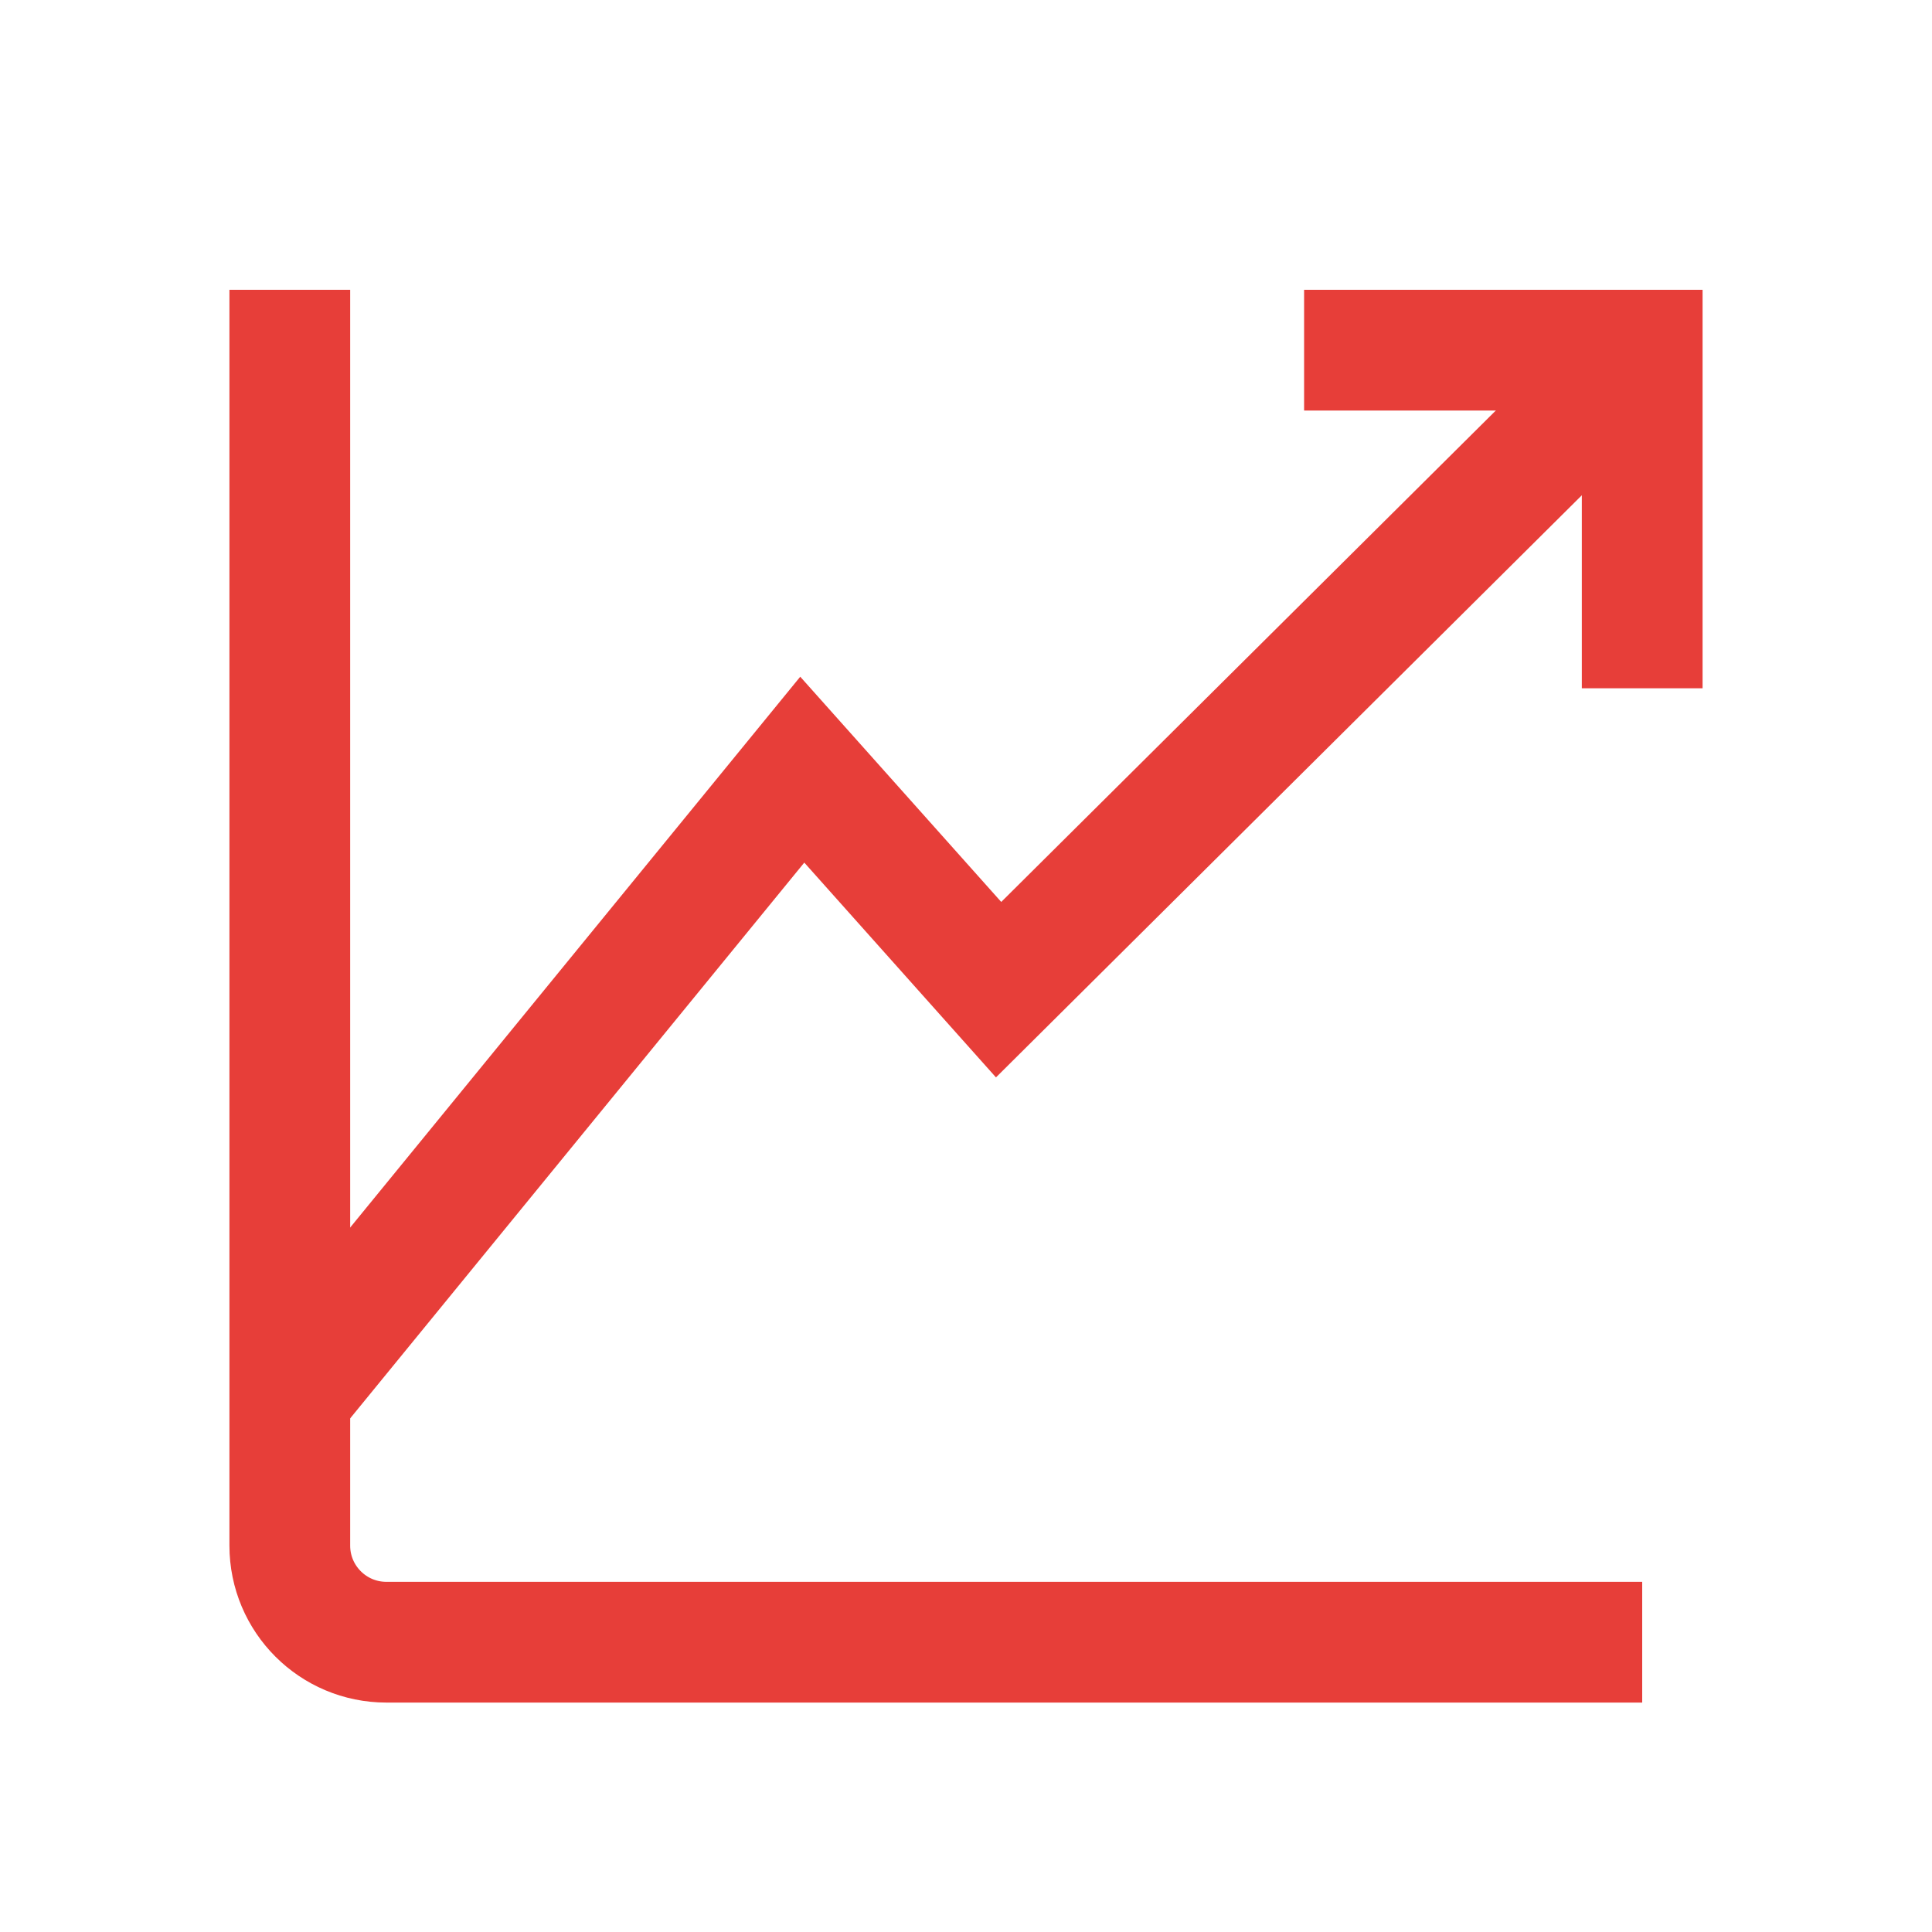
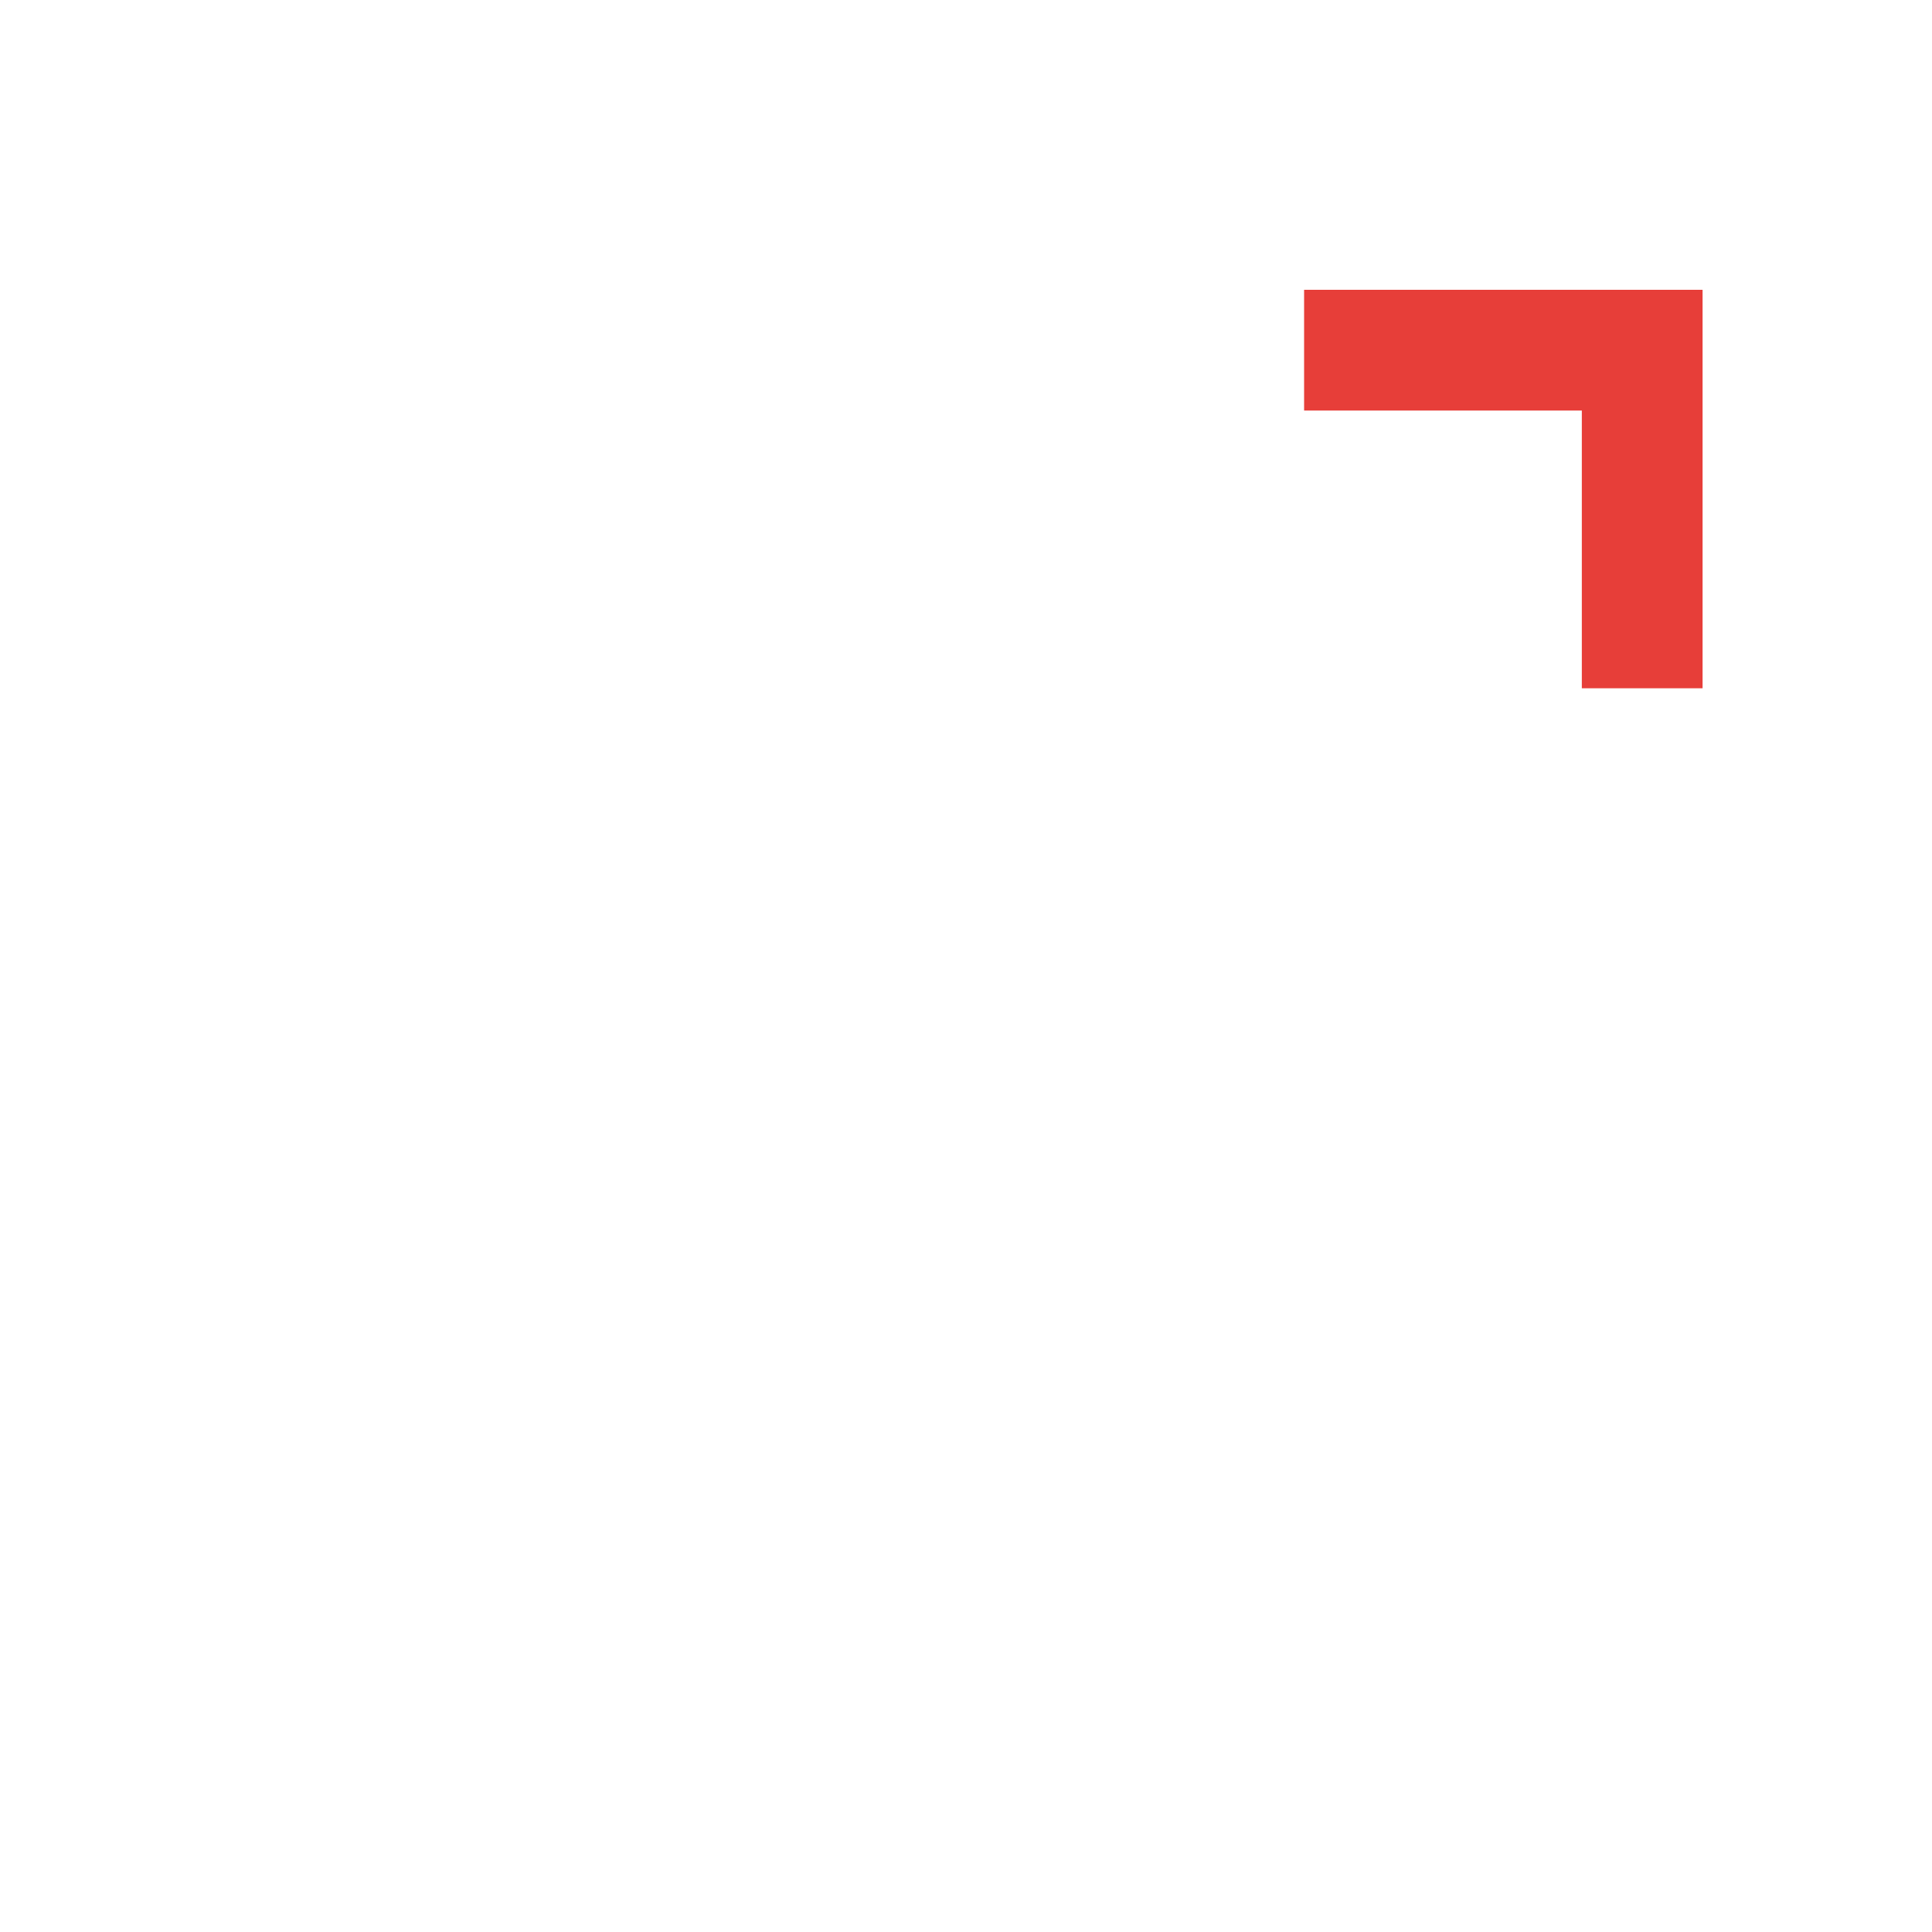
<svg xmlns="http://www.w3.org/2000/svg" width="80" height="80" viewBox="0 0 80 80" fill="none">
-   <path d="M12 12V64C12 66.21 13.79 68 16 68H68" stroke="#E73E39" stroke-width="5" stroke-miterlimit="10" />
-   <path d="M12 57.84L33.22 31.87L41.35 40.98L68 14.5" stroke="#E73E39" stroke-width="5" stroke-miterlimit="10" />
  <path d="M54 14.5H68V28.5" stroke="#E73E39" stroke-width="5" stroke-miterlimit="10" />
</svg>